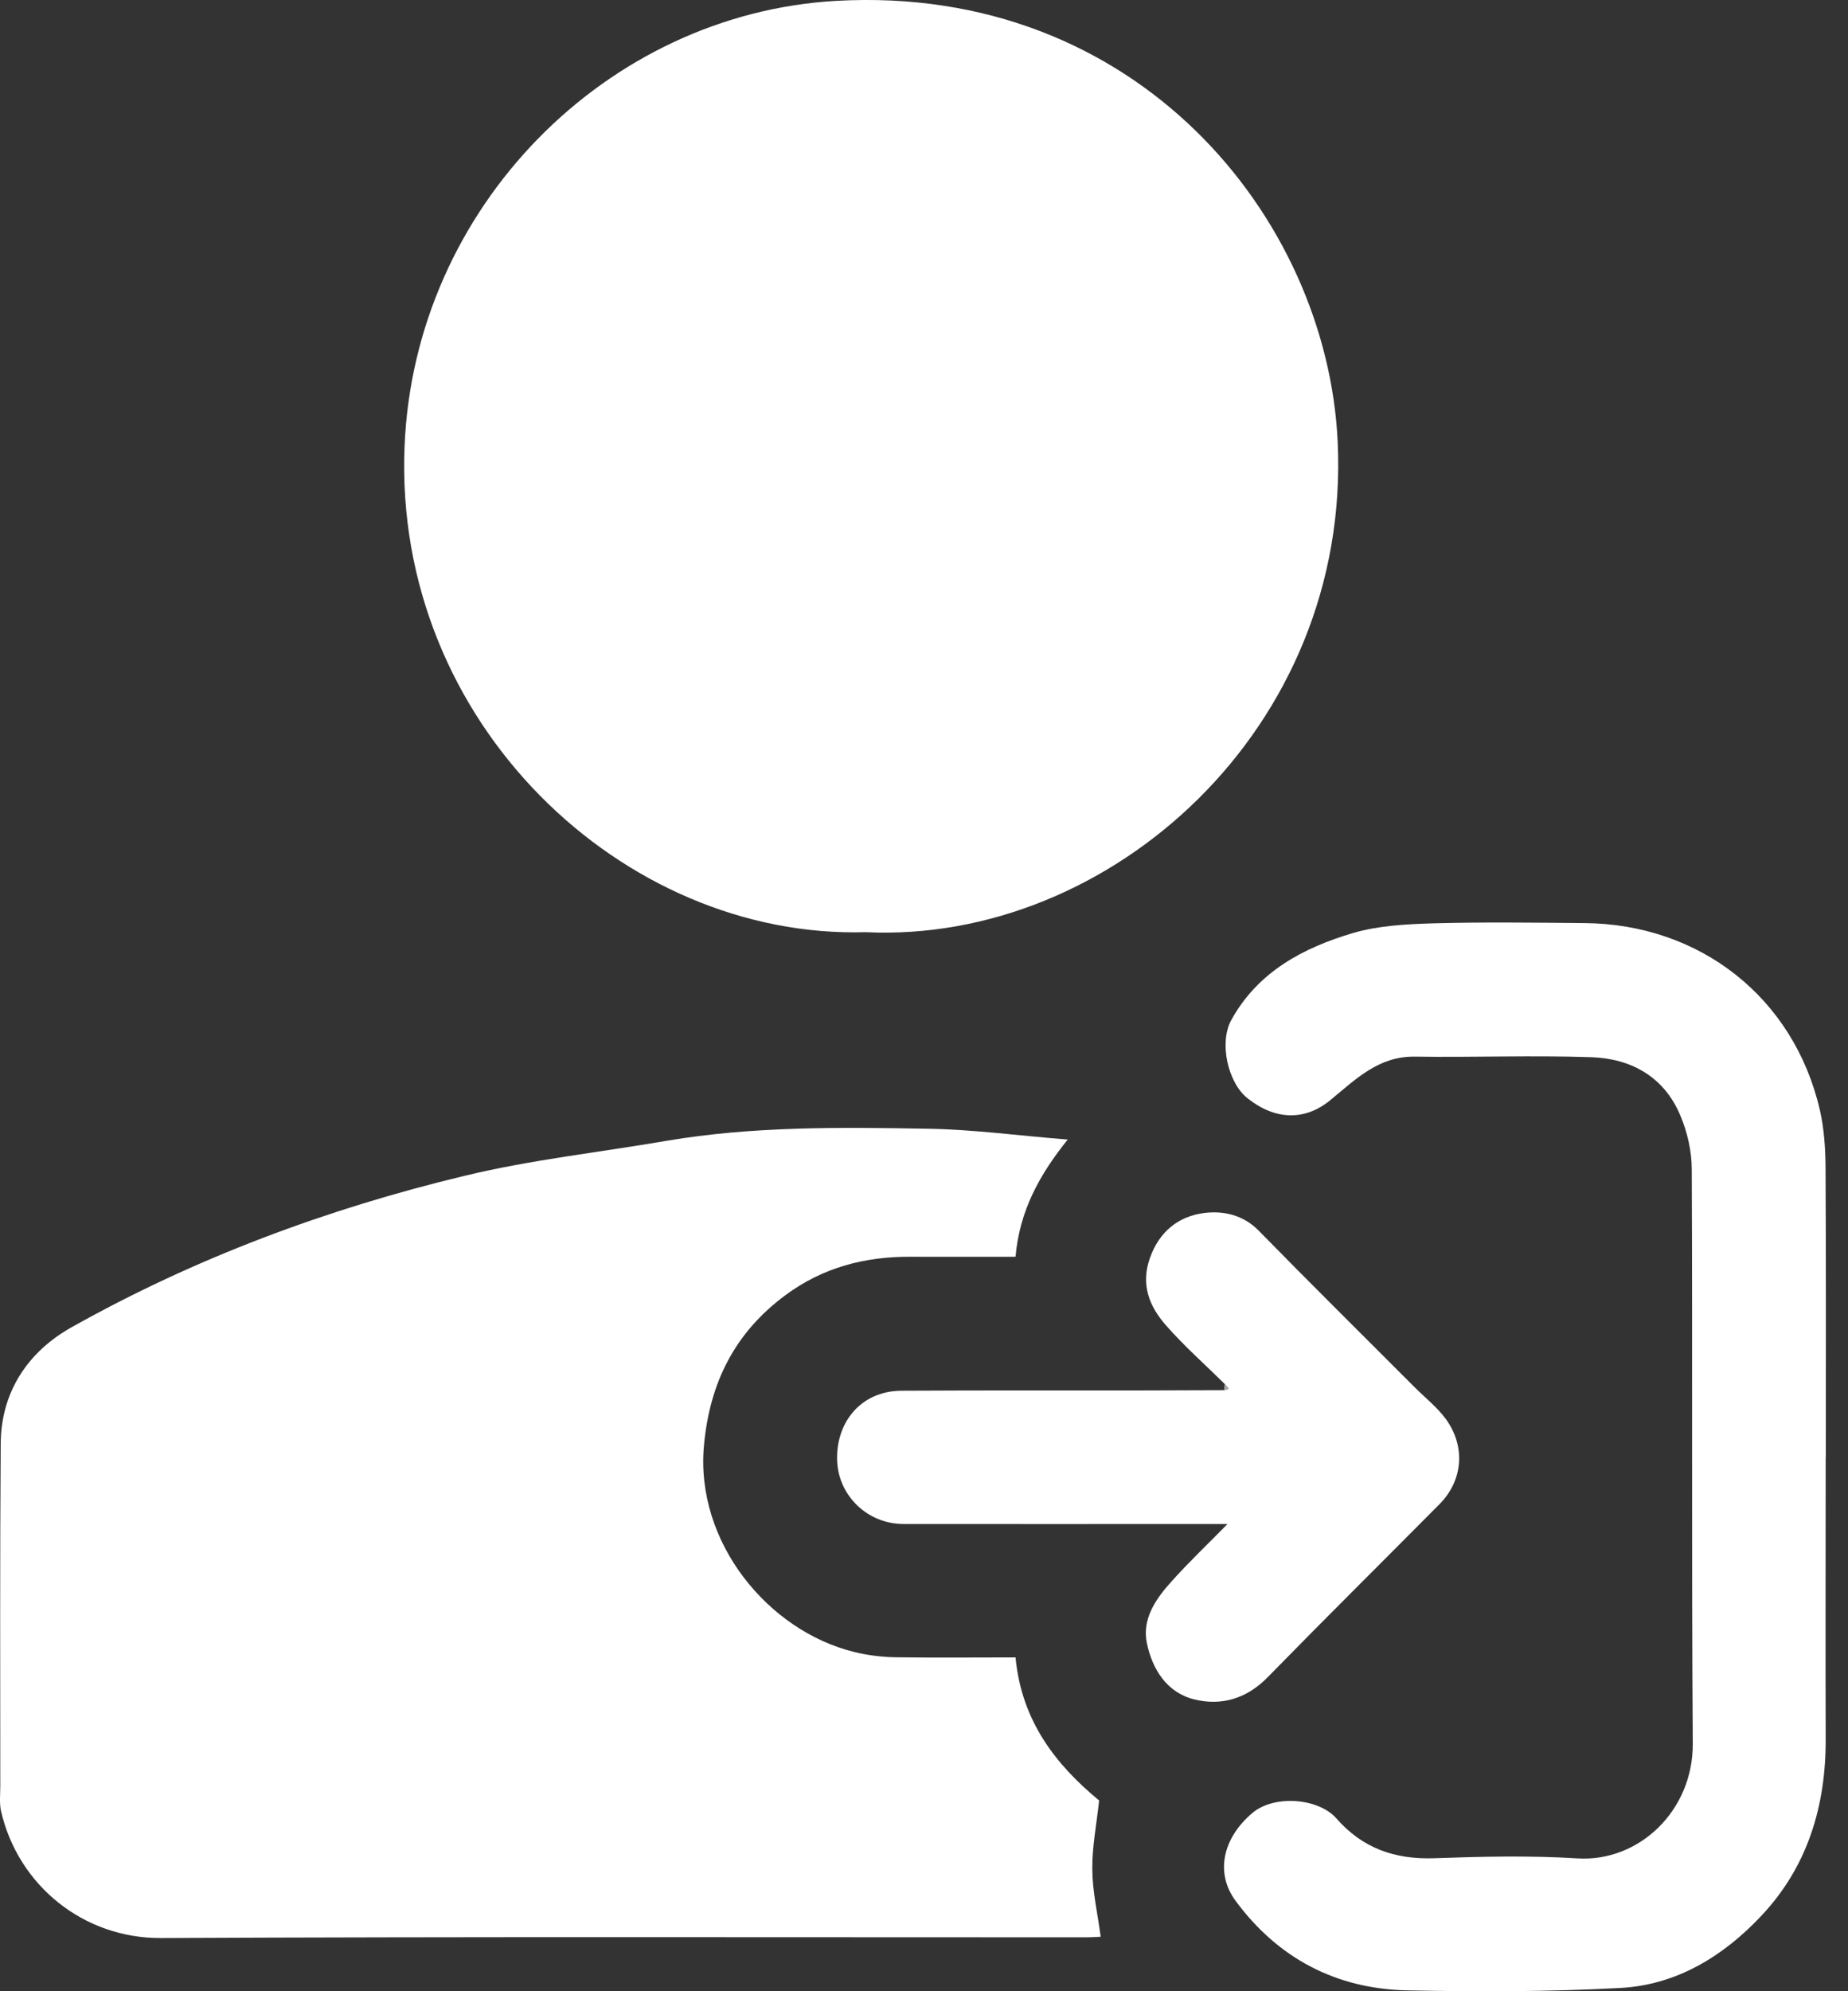
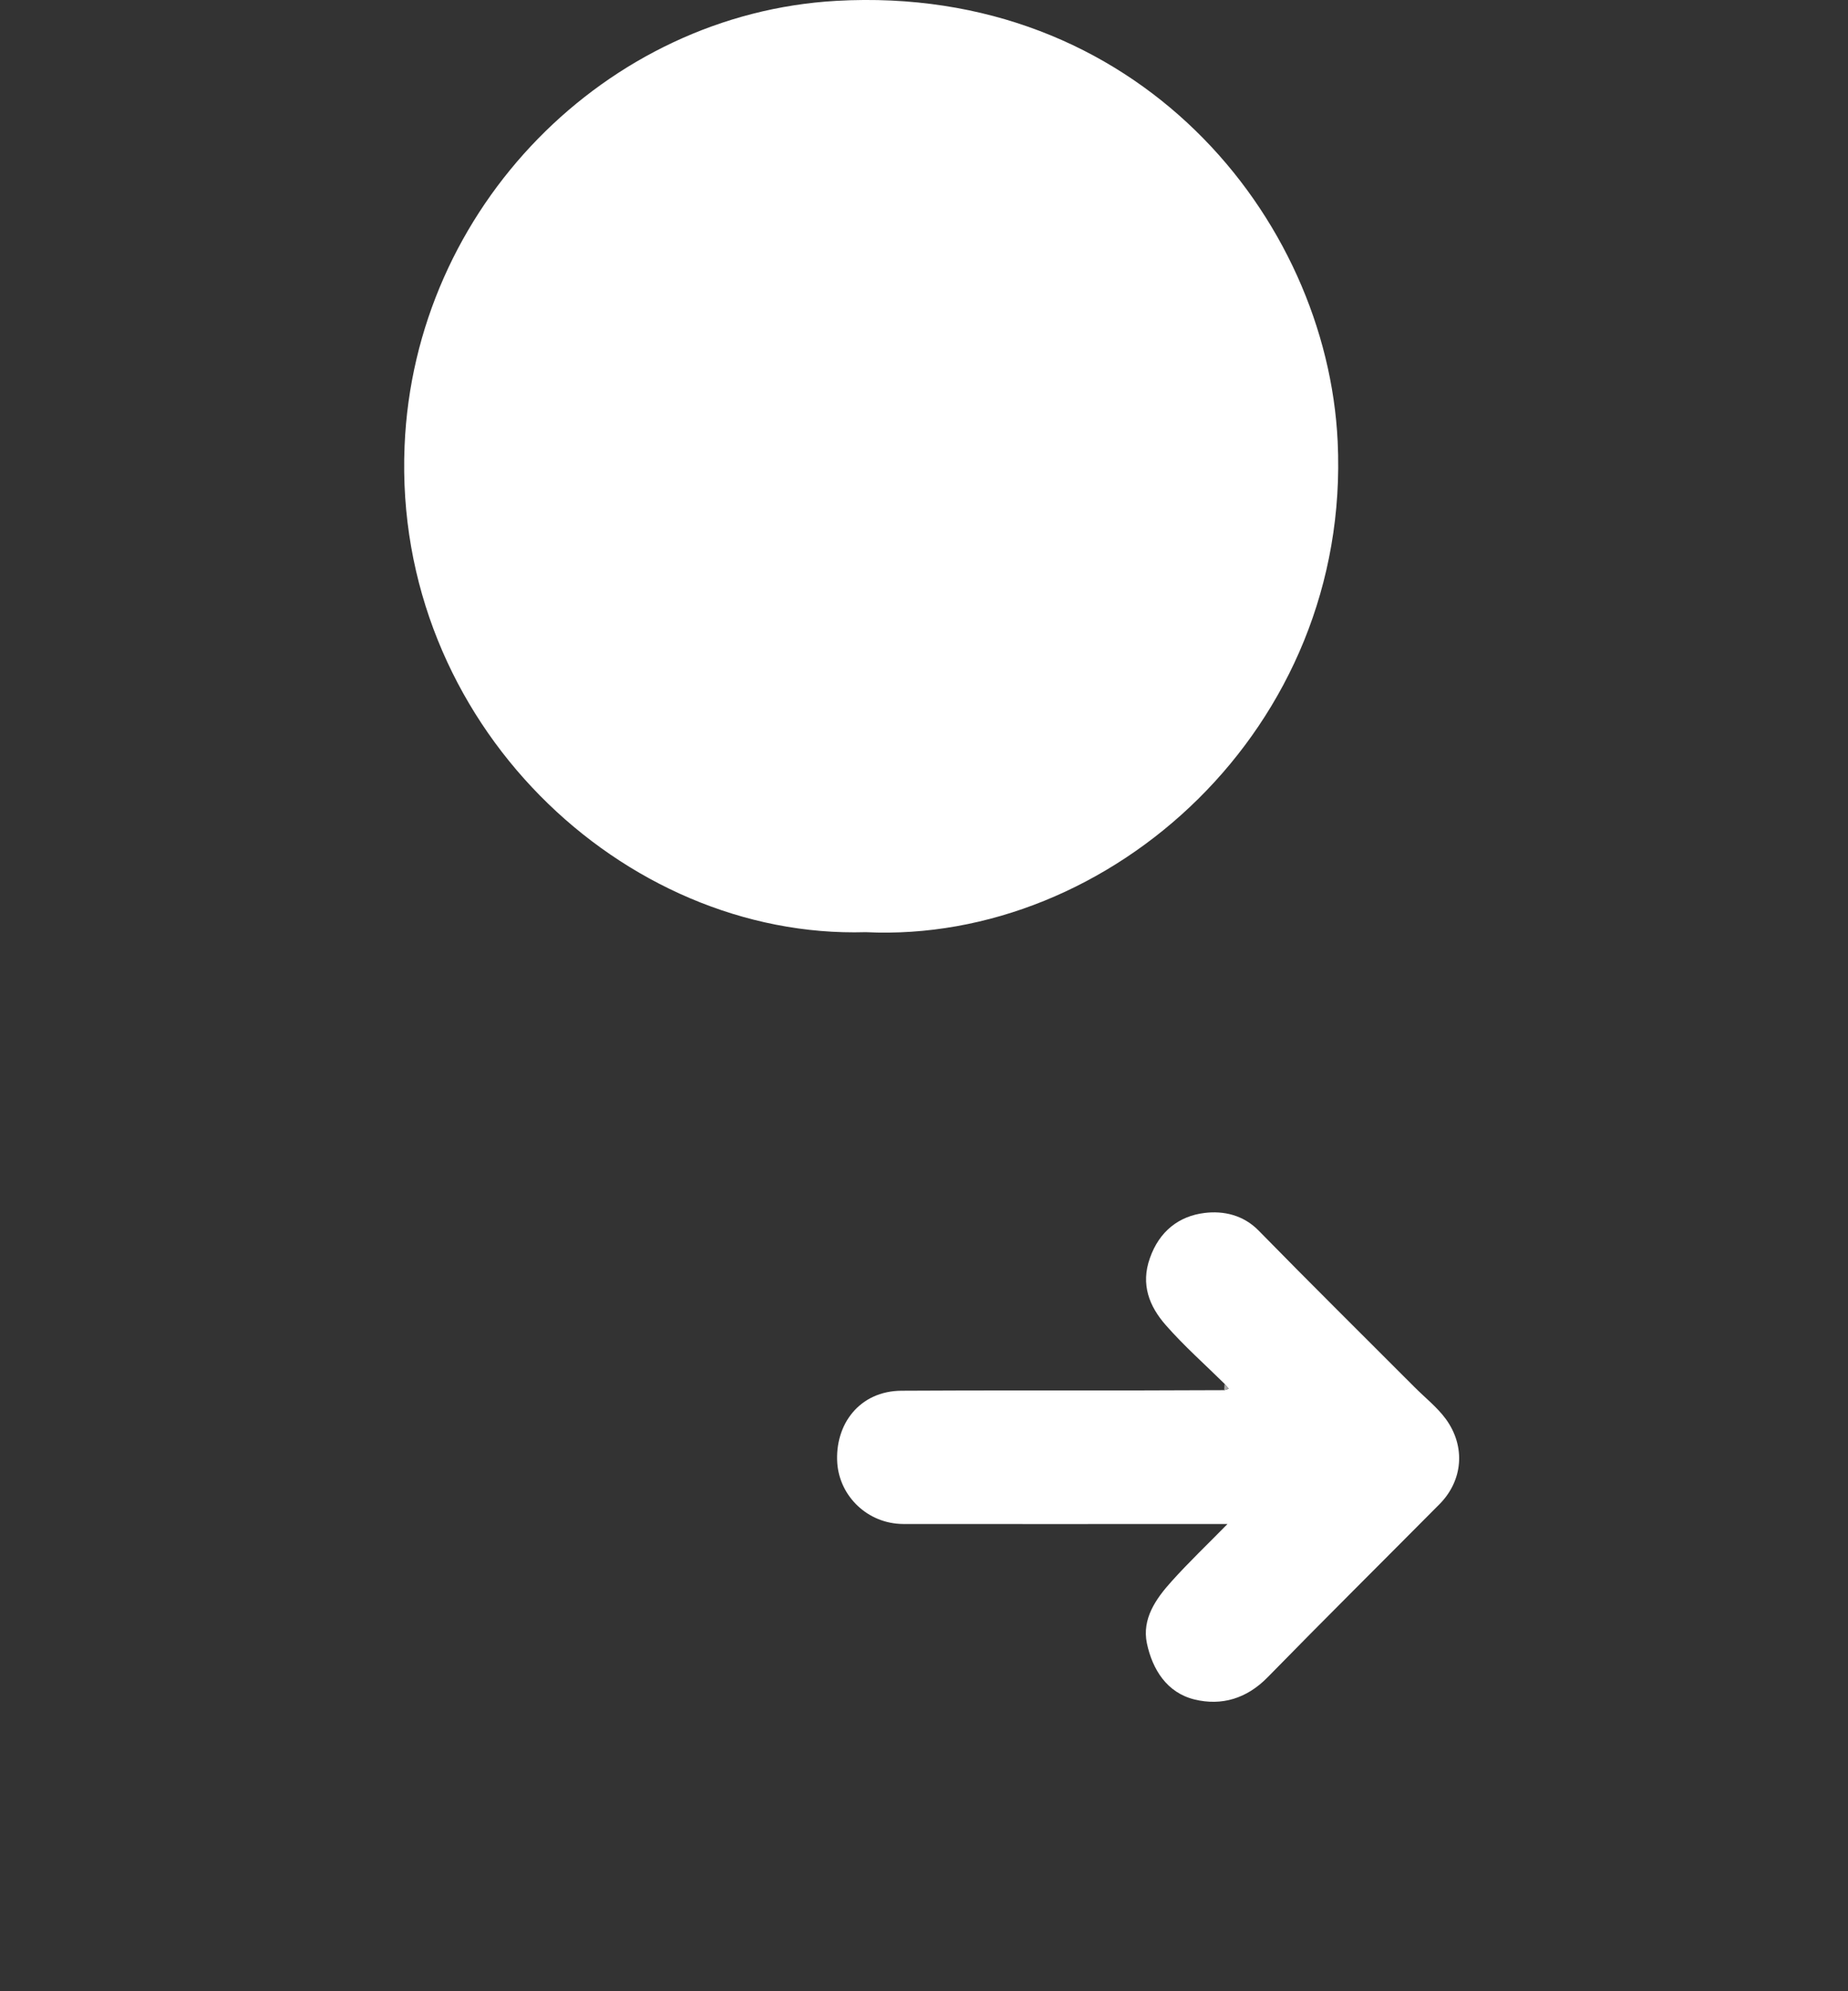
<svg xmlns="http://www.w3.org/2000/svg" width="13" height="14" viewBox="0 0 13 14" fill="none">
  <rect x="0" y="0" width="13" height="14" fill="#333333" stroke="none" />
  <path d="M6.09 6.554C4.387 6.604 2.765 5.084 2.846 3.137C2.915 1.456 4.268 0.097 5.883 0.006C7.996 -0.113 9.335 1.527 9.41 3.104C9.506 5.121 7.807 6.636 6.09 6.554L6.09 6.554Z" fill="white" />
-   <path d="M7.144 11.653C7.186 12.101 7.428 12.408 7.732 12.659C7.714 12.826 7.682 12.986 7.684 13.144C7.685 13.298 7.721 13.452 7.743 13.617C7.72 13.618 7.679 13.621 7.638 13.621C5.469 13.621 3.301 13.616 1.132 13.626C0.589 13.629 0.128 13.258 0.007 12.733C-0.005 12.677 0.002 12.616 0.002 12.558C0.002 11.756 -0.001 10.953 0.005 10.15C0.007 9.783 0.2 9.502 0.503 9.332C1.373 8.844 2.304 8.498 3.272 8.266C3.737 8.154 4.216 8.102 4.688 8.021C5.297 7.918 5.912 7.925 6.527 7.936C6.848 7.941 7.167 7.985 7.511 8.012C7.311 8.261 7.172 8.514 7.144 8.836C6.9 8.836 6.654 8.837 6.408 8.836C6.085 8.834 5.788 8.911 5.524 9.107C5.168 9.371 4.992 9.723 4.952 10.164C4.89 10.843 5.403 11.465 6.006 11.614C6.101 11.638 6.201 11.65 6.3 11.652C6.577 11.656 6.855 11.653 7.143 11.653H7.144Z" fill="white" />
-   <path d="M12.843 10.246C12.843 10.906 12.841 11.566 12.843 12.226C12.845 12.698 12.715 13.126 12.39 13.47C12.124 13.753 11.795 13.956 11.399 13.977C10.9 14.004 10.398 14.004 9.898 13.994C9.399 13.983 8.991 13.769 8.693 13.366C8.545 13.167 8.603 12.921 8.811 12.746C8.966 12.616 9.277 12.643 9.401 12.785C9.584 12.994 9.811 13.074 10.086 13.065C10.423 13.053 10.761 13.045 11.097 13.066C11.529 13.093 11.911 12.731 11.908 12.259C11.899 10.914 11.907 9.569 11.901 8.224C11.901 8.095 11.87 7.957 11.818 7.837C11.704 7.57 11.474 7.443 11.196 7.433C10.781 7.419 10.366 7.435 9.951 7.429C9.695 7.426 9.533 7.592 9.357 7.736C9.179 7.881 8.972 7.877 8.776 7.722C8.637 7.612 8.574 7.33 8.662 7.171C8.85 6.831 9.169 6.663 9.521 6.559C9.697 6.508 9.889 6.498 10.075 6.492C10.431 6.482 10.787 6.487 11.144 6.49C11.959 6.496 12.619 7.014 12.802 7.804C12.832 7.935 12.841 8.072 12.842 8.206C12.846 8.886 12.844 9.566 12.844 10.246H12.843Z" fill="white" />
  <path d="M8.615 9.73C8.476 9.593 8.329 9.463 8.201 9.317C8.085 9.185 8.023 9.031 8.089 8.846C8.155 8.657 8.293 8.55 8.474 8.528C8.605 8.512 8.746 8.541 8.855 8.653C9.217 9.023 9.586 9.387 9.952 9.754C10.026 9.828 10.11 9.894 10.171 9.977C10.312 10.171 10.291 10.41 10.126 10.576C9.723 10.982 9.317 11.384 8.917 11.793C8.771 11.942 8.595 11.995 8.404 11.949C8.209 11.902 8.107 11.738 8.068 11.554C8.032 11.382 8.131 11.241 8.241 11.119C8.363 10.983 8.496 10.857 8.635 10.715C8.585 10.715 8.539 10.715 8.493 10.715C7.78 10.715 7.067 10.716 6.355 10.715C6.103 10.714 5.907 10.52 5.89 10.288C5.871 10.014 6.047 9.779 6.343 9.778C6.895 9.775 7.447 9.776 7.999 9.776C8.204 9.776 8.409 9.774 8.613 9.774L8.644 9.764C8.634 9.753 8.624 9.742 8.615 9.73L8.615 9.73Z" fill="white" />
-   <path d="M8.614 9.73C8.623 9.741 8.633 9.753 8.642 9.764L8.612 9.773C8.613 9.759 8.613 9.744 8.614 9.73Z" fill="#AAAAAA" />
+   <path d="M8.614 9.73C8.623 9.741 8.633 9.753 8.642 9.764L8.612 9.773Z" fill="#AAAAAA" />
</svg>